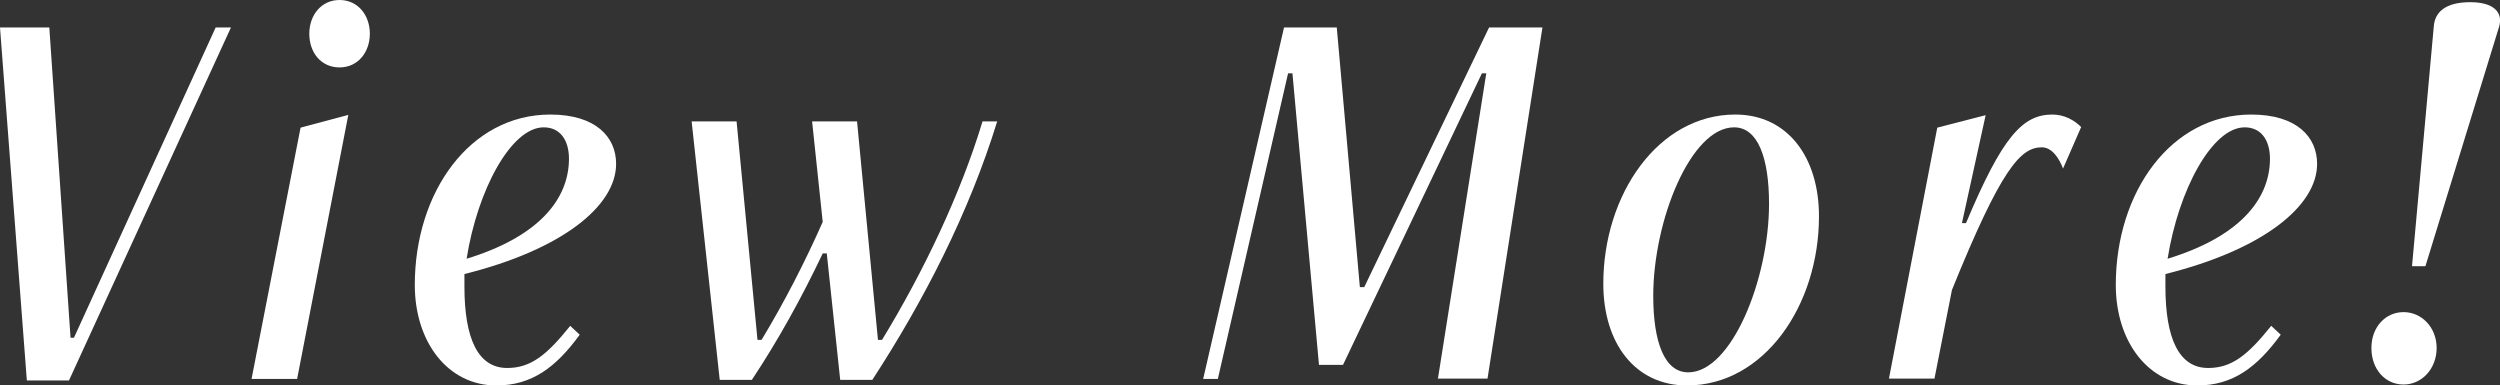
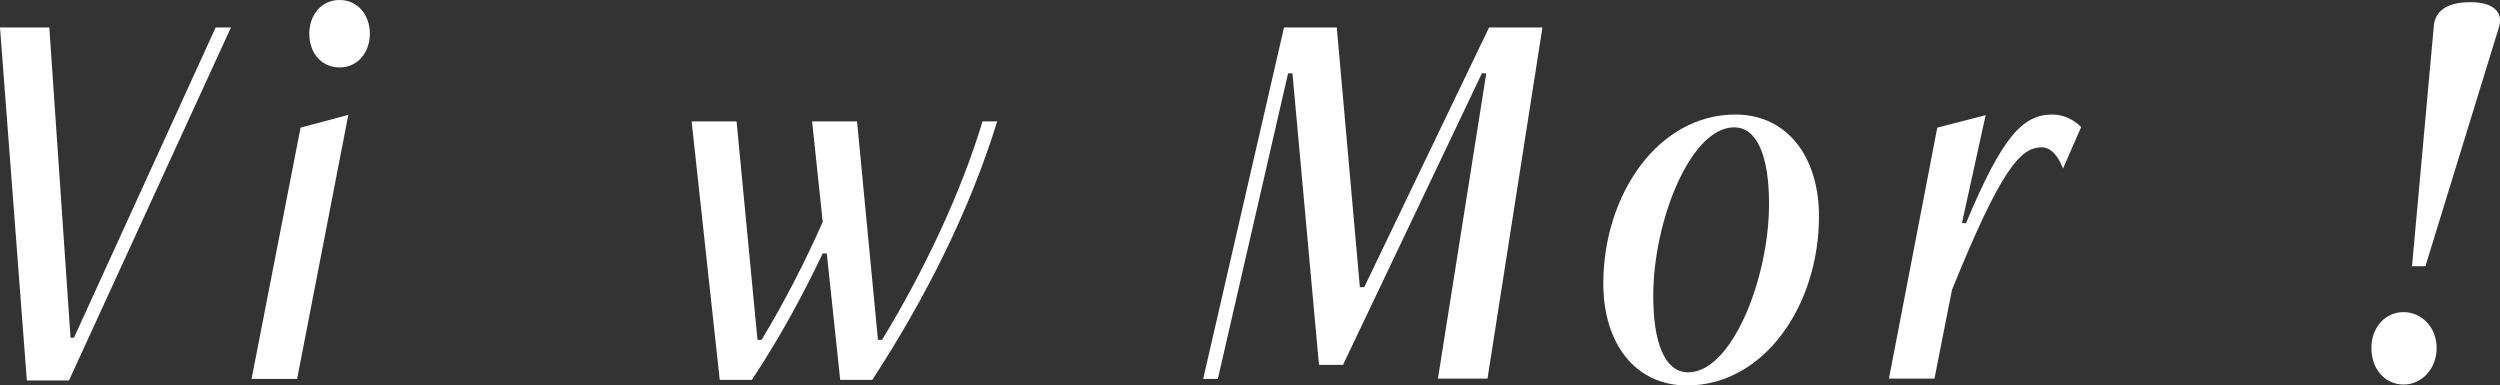
<svg xmlns="http://www.w3.org/2000/svg" id="_レイヤー_2" data-name="レイヤー 2" width="80.1" height="12.35" viewBox="0 0 80.1 12.35">
  <rect x="0" y="0" width="80.1" height="12.35" fill="#333333" stroke="none" />
  <g id="_基本" data-name="基本">
    <g>
      <path d="M.86,12.19L0,.88H1.58l.68,9.94h.11L6.91,.88h.49L2.21,12.19H.86Z" style="fill: #fff;" />
-       <path d="M8.06,12.14l1.57-8.05,1.53-.41-1.64,8.46h-1.46ZM9.91,1.08c0-.59,.38-1.08,.97-1.08s.97,.49,.97,1.08-.38,1.08-.97,1.08-.97-.47-.97-1.08Z" style="fill: #fff;" />
-       <path d="M18.57,10.73c-.76,1.04-1.53,1.62-2.67,1.62-1.55,0-2.61-1.39-2.61-3.22,0-2.99,1.78-5.46,4.34-5.46,1.46,0,2.11,.72,2.11,1.58,0,1.35-1.73,2.75-4.86,3.53v.4c0,1.66,.43,2.61,1.37,2.61,.77,0,1.28-.43,2.02-1.35l.31,.29Zm-.34-5.64c0-.61-.29-1.01-.81-1.01-1.04,0-2.12,2-2.47,4.21,2.23-.68,3.28-1.85,3.28-3.21Z" style="fill: #fff;" />
+       <path d="M8.06,12.14l1.57-8.05,1.53-.41-1.64,8.46ZM9.91,1.08c0-.59,.38-1.08,.97-1.08s.97,.49,.97,1.08-.38,1.08-.97,1.08-.97-.47-.97-1.08Z" style="fill: #fff;" />
      <path d="M26.92,12.17l-.43-4.05h-.13c-.67,1.41-1.42,2.77-2.27,4.05h-1.03l-.9-8.28h1.44l.67,7h.13c.72-1.19,1.39-2.49,1.96-3.78l-.34-3.22h1.44l.67,7h.13c1.33-2.18,2.52-4.68,3.22-7h.47c-.9,2.92-2.34,5.73-4,8.28h-1.03Z" style="fill: #fff;" />
      <path d="M46.07,12.14l1.55-9.79h-.14l-4.45,9.34h-.77l-.85-9.34h-.14l-2.25,9.79h-.47L41.14,.88h1.69l.74,8.32h.14L47.71,.88h1.71l-1.76,11.25h-1.58Z" style="fill: #fff;" />
      <path d="M51.37,9.09c0-2.86,1.76-5.42,4.23-5.42,1.66,0,2.68,1.35,2.68,3.26,0,2.86-1.76,5.42-4.23,5.42-1.66,0-2.68-1.35-2.68-3.26Zm5.31-2.56c0-1.48-.36-2.45-1.12-2.45-1.39,0-2.59,2.99-2.59,5.4,0,1.48,.36,2.45,1.12,2.45,1.39,0,2.59-2.99,2.59-5.4Z" style="fill: #fff;" />
      <path d="M60.52,12.14l1.55-8.05,1.55-.4-.76,3.46h.13c1.17-2.79,1.82-3.48,2.77-3.48,.38,0,.7,.18,.92,.4l-.58,1.33c-.13-.34-.36-.68-.68-.68-.68,0-1.3,.67-2.88,4.57l-.56,2.84h-1.46Z" style="fill: #fff;" />
-       <path d="M73.07,10.73c-.76,1.04-1.53,1.62-2.67,1.62-1.55,0-2.61-1.39-2.61-3.22,0-2.99,1.78-5.46,4.34-5.46,1.46,0,2.11,.72,2.11,1.58,0,1.35-1.73,2.75-4.86,3.53v.4c0,1.66,.43,2.61,1.37,2.61,.77,0,1.28-.43,2.02-1.35l.31,.29Zm-.34-5.64c0-.61-.29-1.01-.81-1.01-1.04,0-2.12,2-2.47,4.21,2.23-.68,3.28-1.85,3.28-3.21Z" style="fill: #fff;" />
      <path d="M75.98,11.15c0-.67,.45-1.15,1.03-1.15s1.06,.49,1.06,1.15-.47,1.17-1.06,1.17-1.03-.49-1.03-1.17Zm1.3-2.61l.7-7.71c.04-.45,.38-.76,1.17-.76,.74,0,1.06,.32,.92,.79l-2.36,7.67h-.43Z" style="fill: #fff;" />
    </g>
  </g>
</svg>